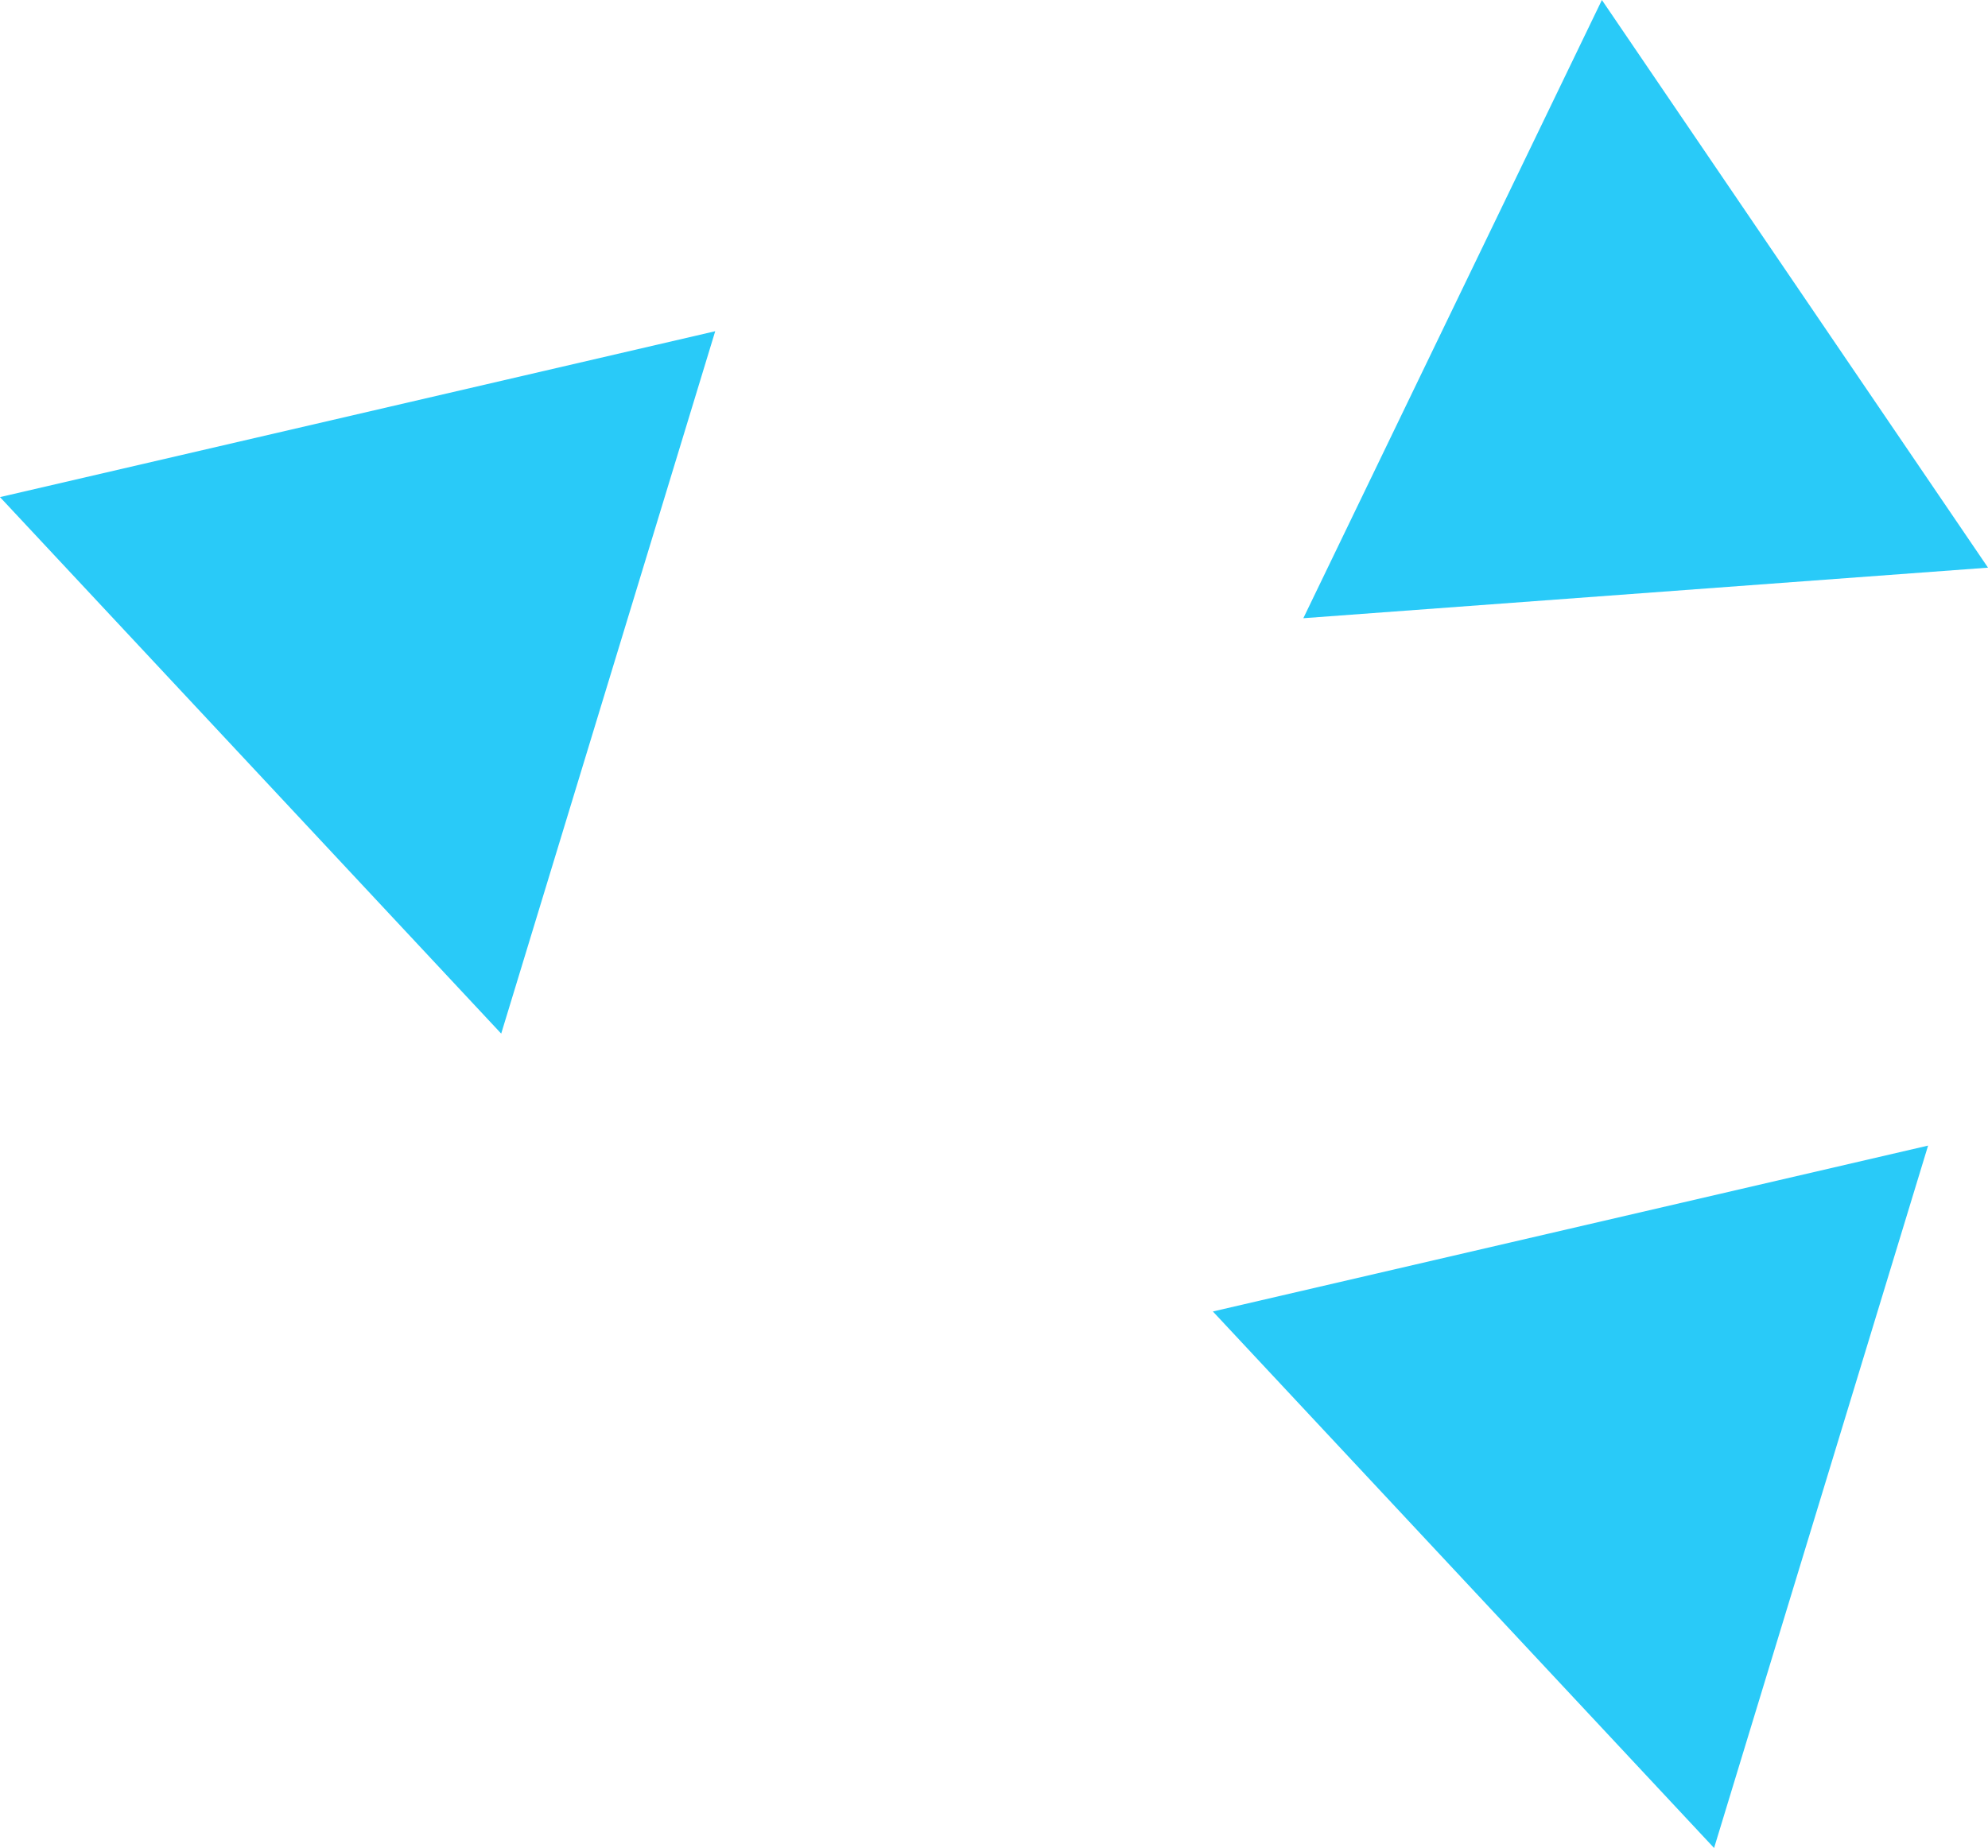
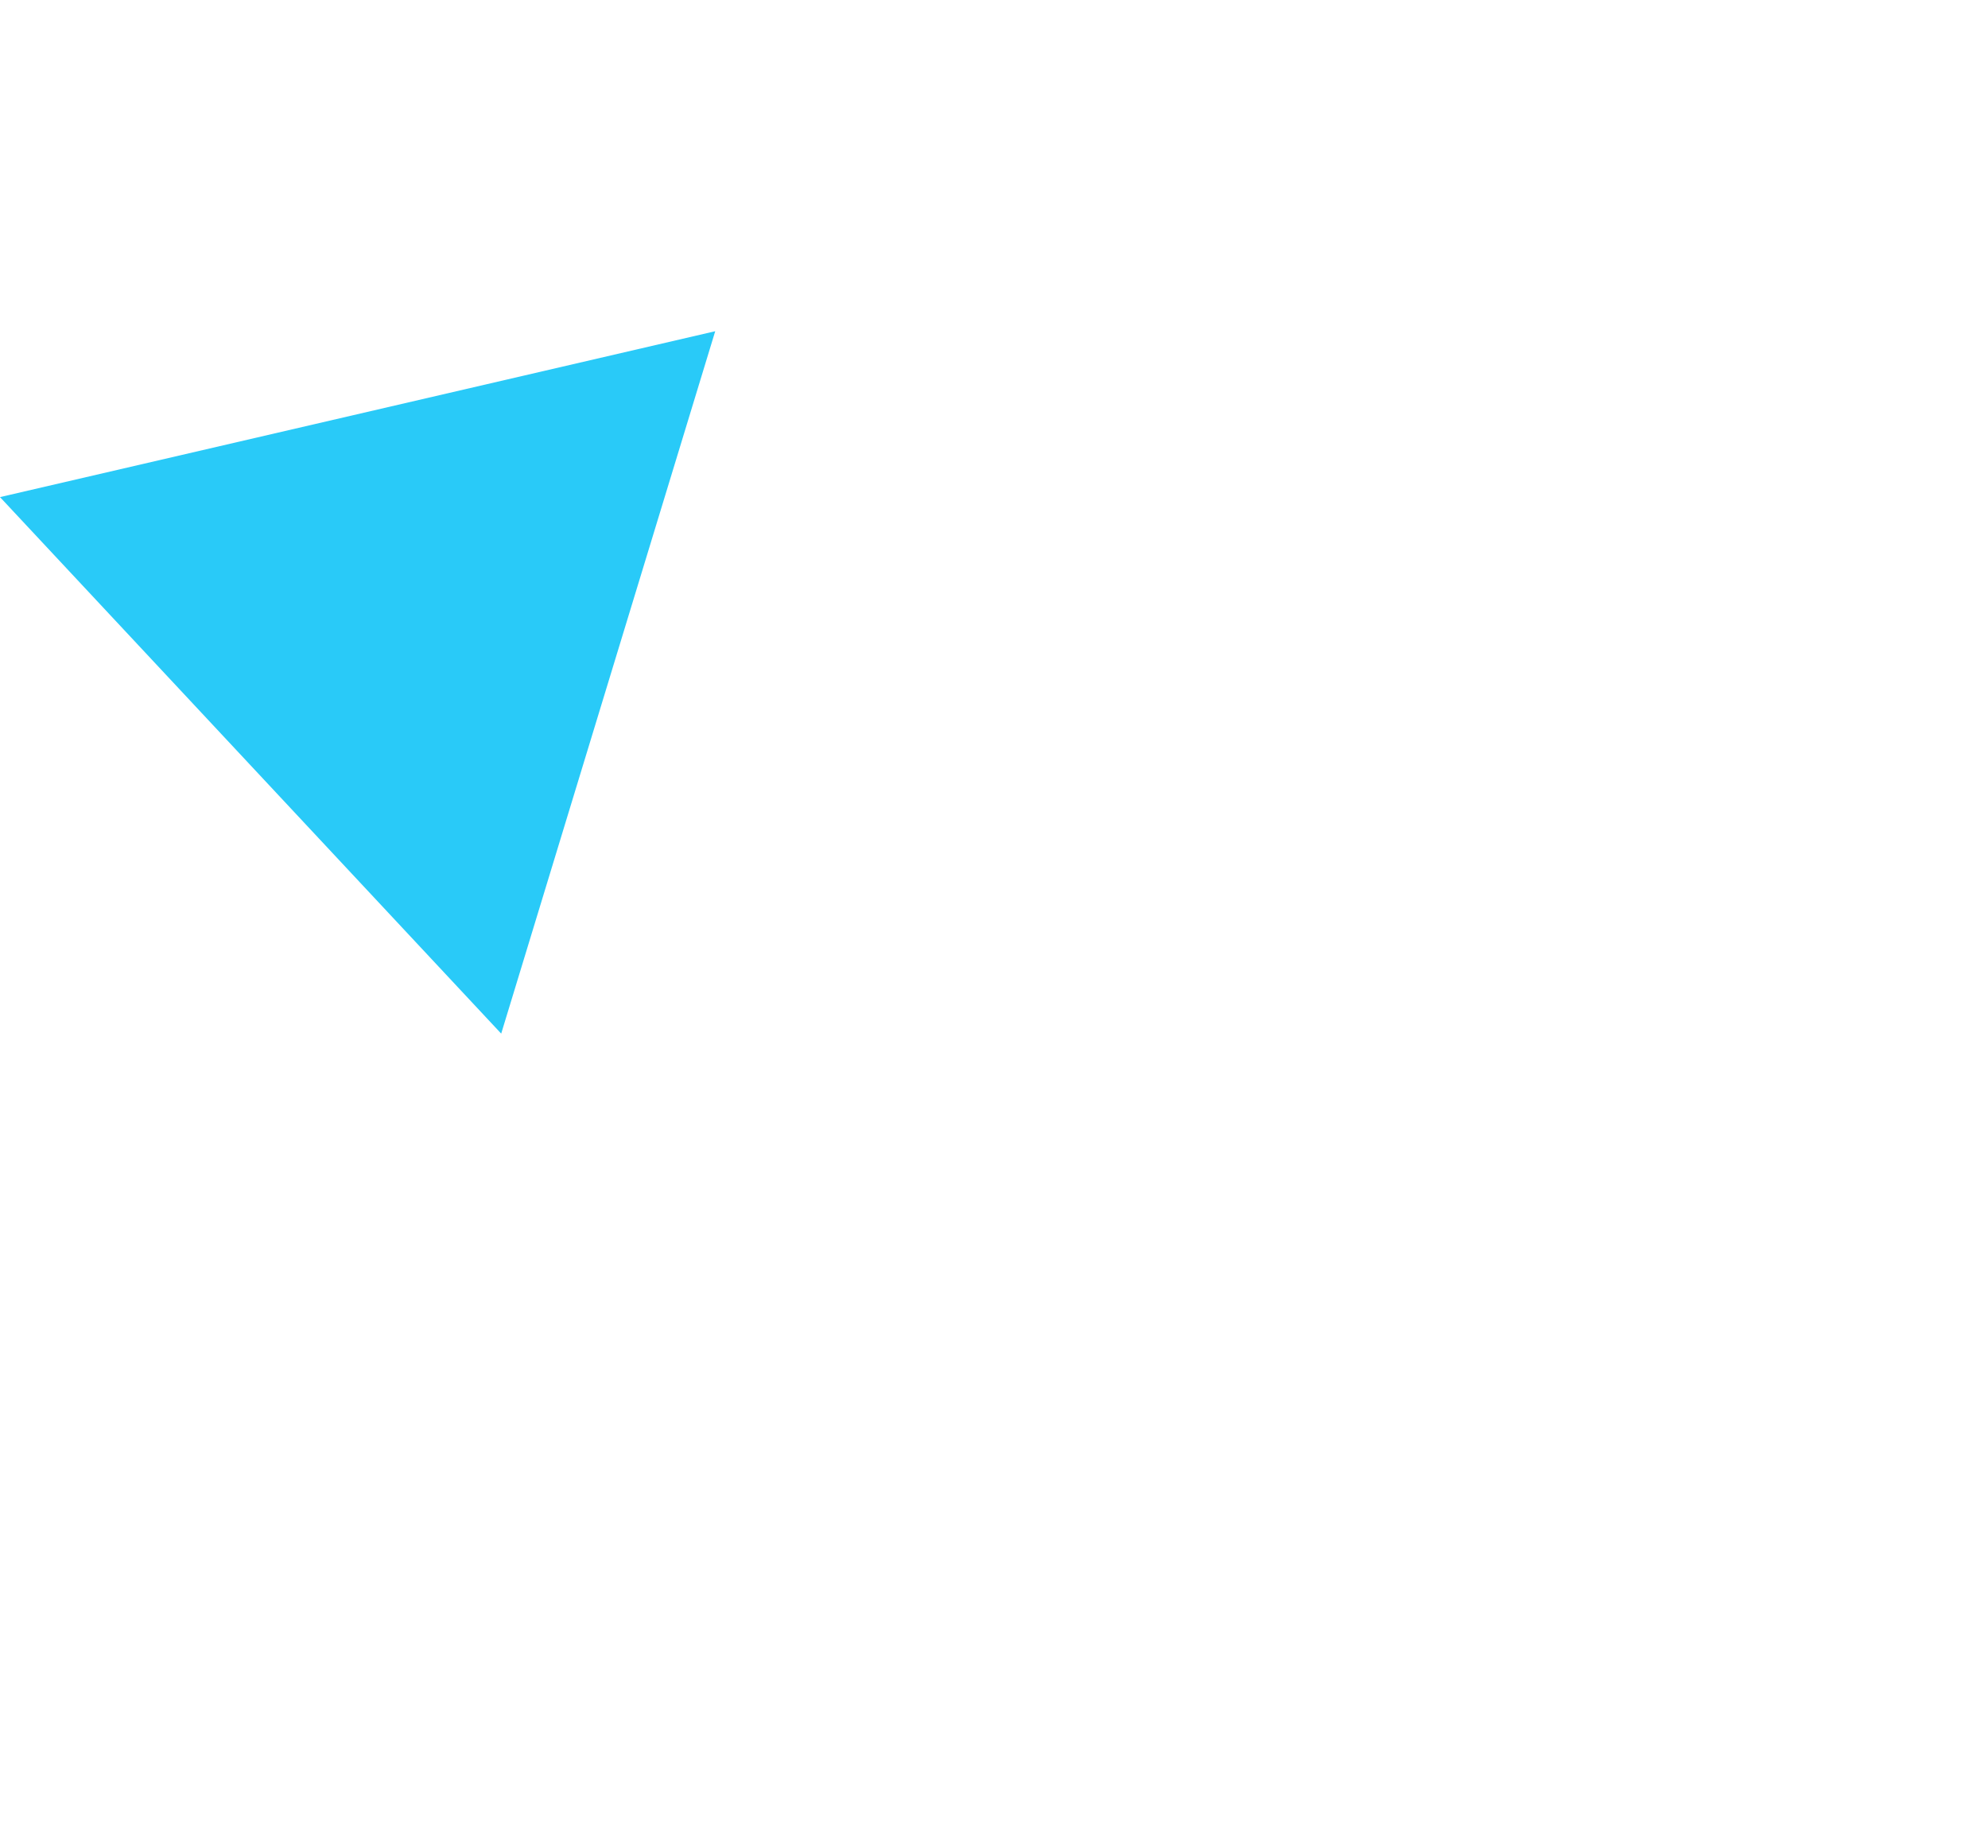
<svg xmlns="http://www.w3.org/2000/svg" width="108.682" height="101.026" viewBox="0 0 108.682 101.026">
  <g id="Group_52516" data-name="Group 52516" transform="translate(-1074.296 2333.895)">
-     <path id="Polygon_18" data-name="Polygon 18" d="M1225.671,4025.685l21.109,31.034-37.431,2.764Z" transform="translate(-63.801 -6359.58)" fill="#29caf8" />
    <path id="Polygon_19" data-name="Polygon 19" d="M1134.129,4053.872l39.1-9.069-11.7,38.4Z" transform="translate(-59.833 -6360.59)" fill="#29caf8" />
-     <path id="Polygon_25" data-name="Polygon 25" d="M1204.129,4100.872l39.1-9.069-11.7,38.4Z" transform="translate(-63.526 -6363.068)" fill="#29caf8" />
  </g>
</svg>